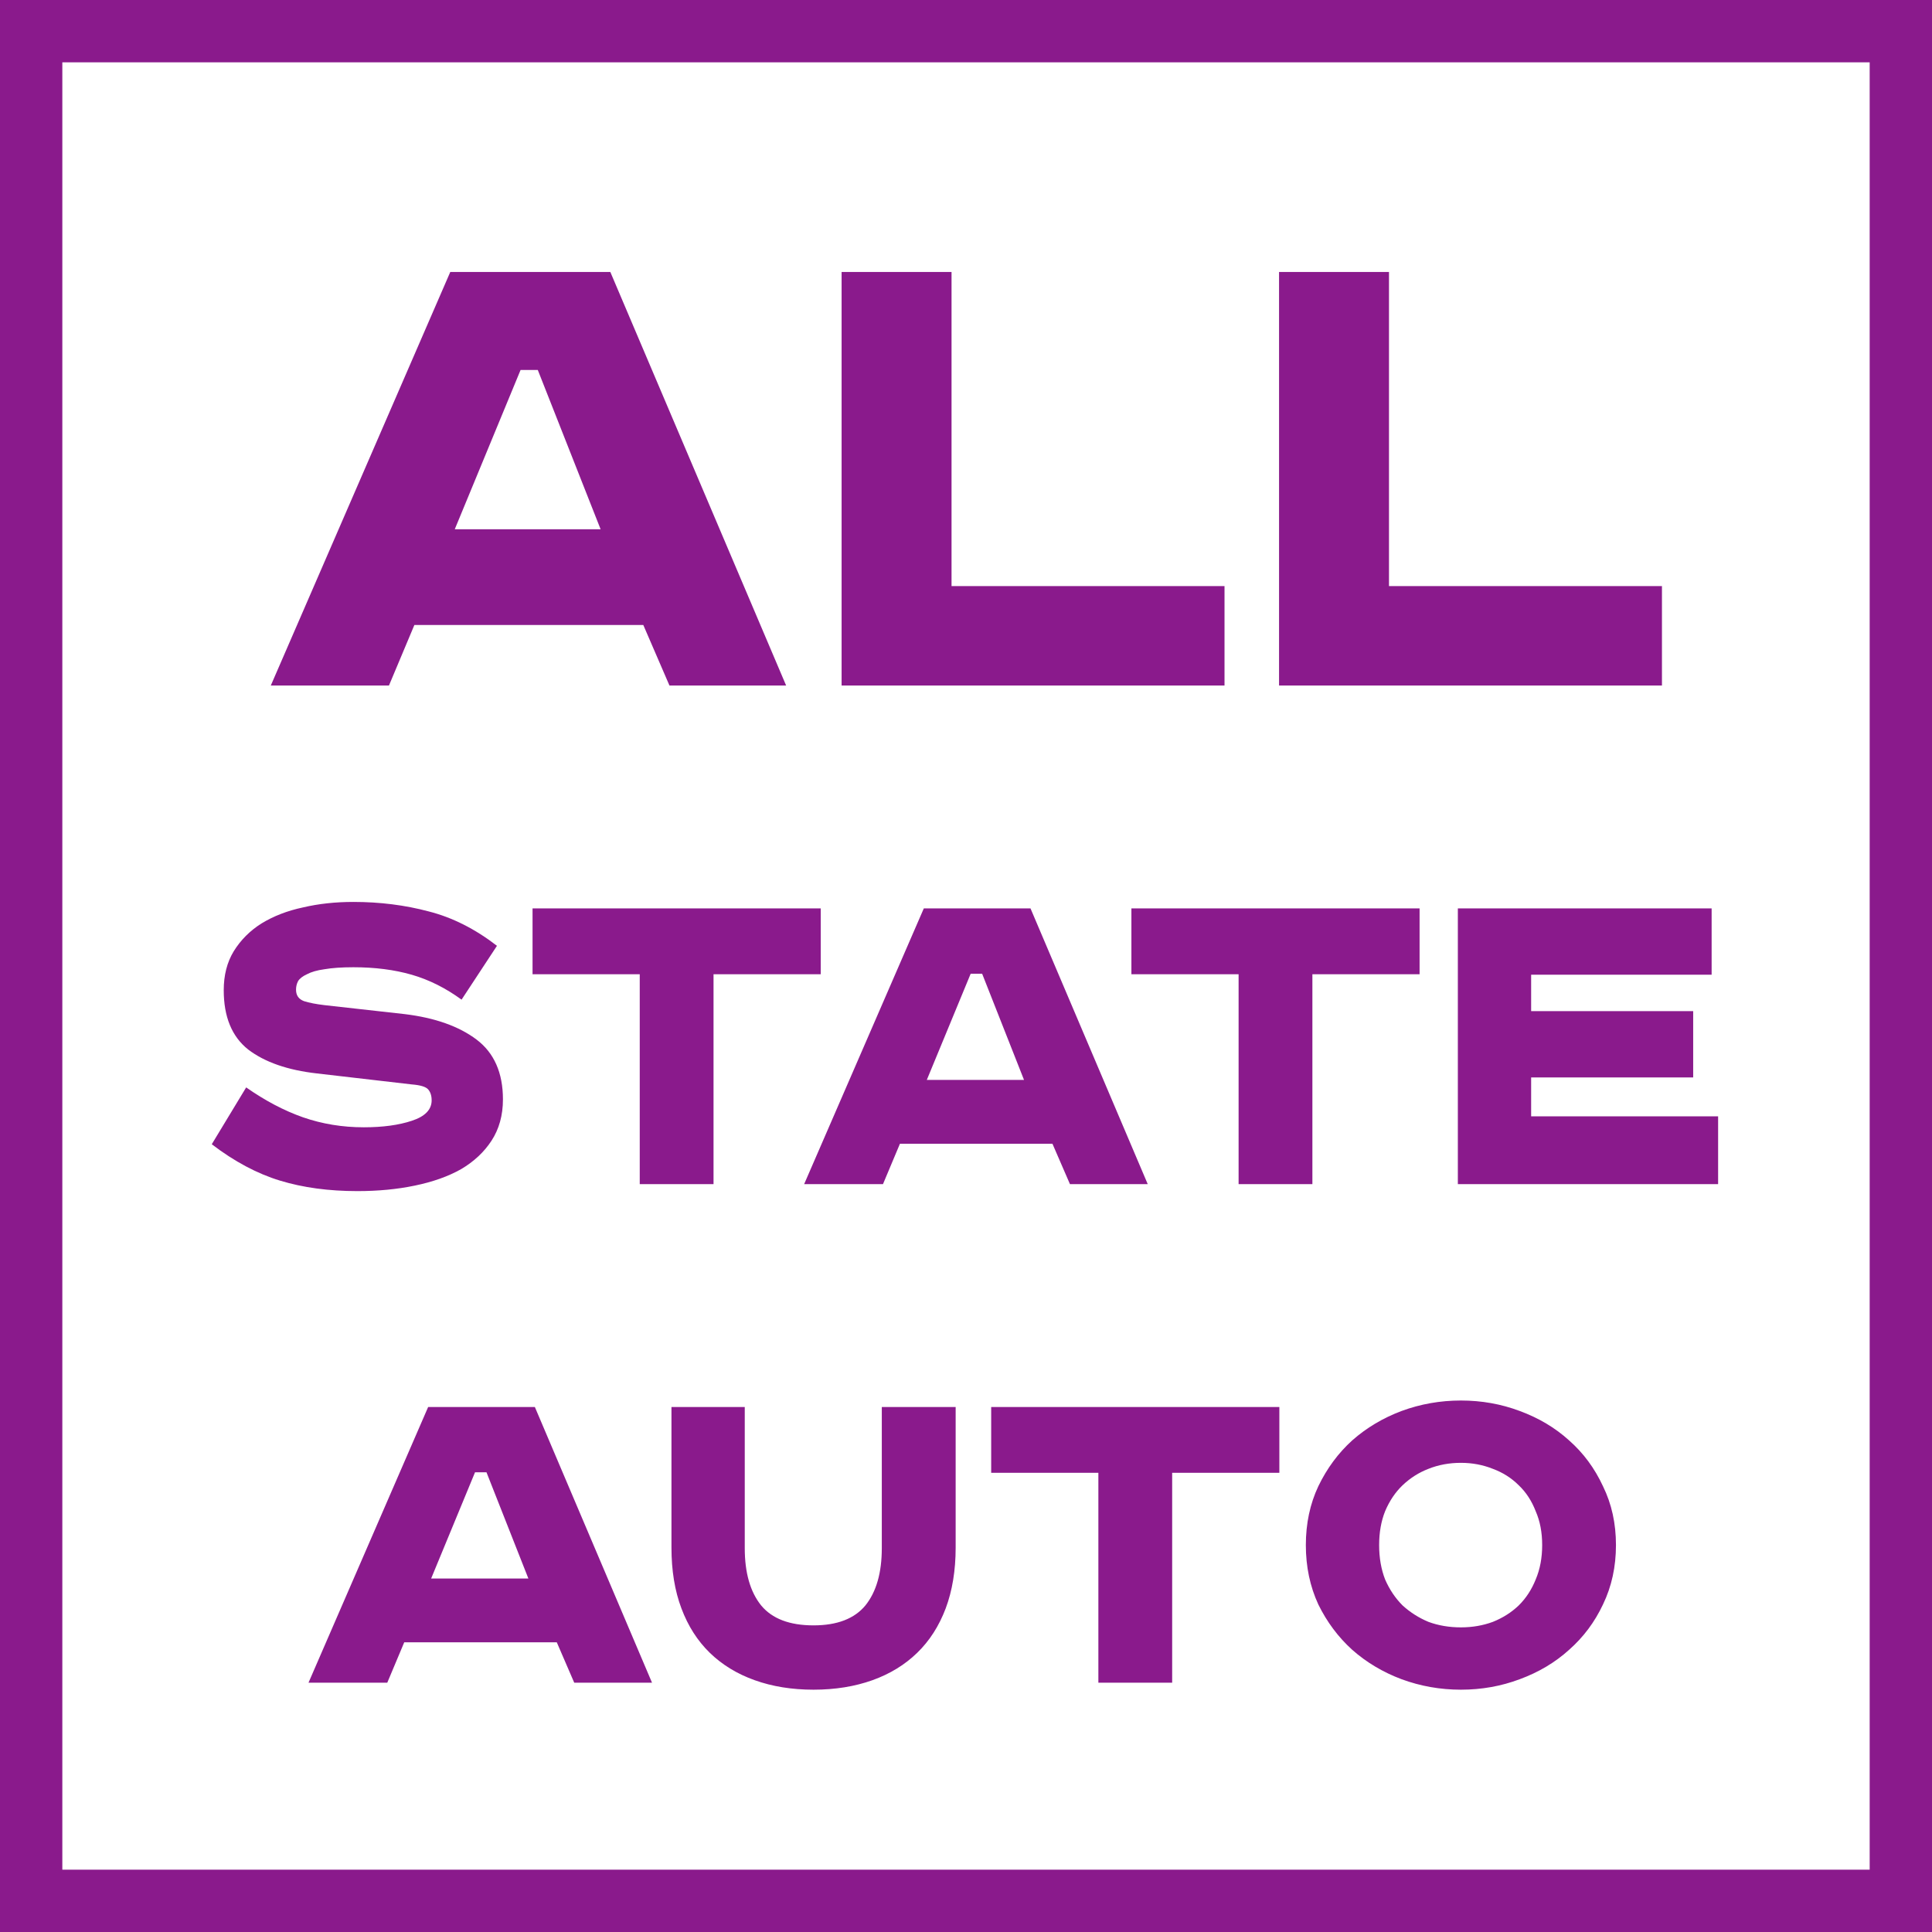
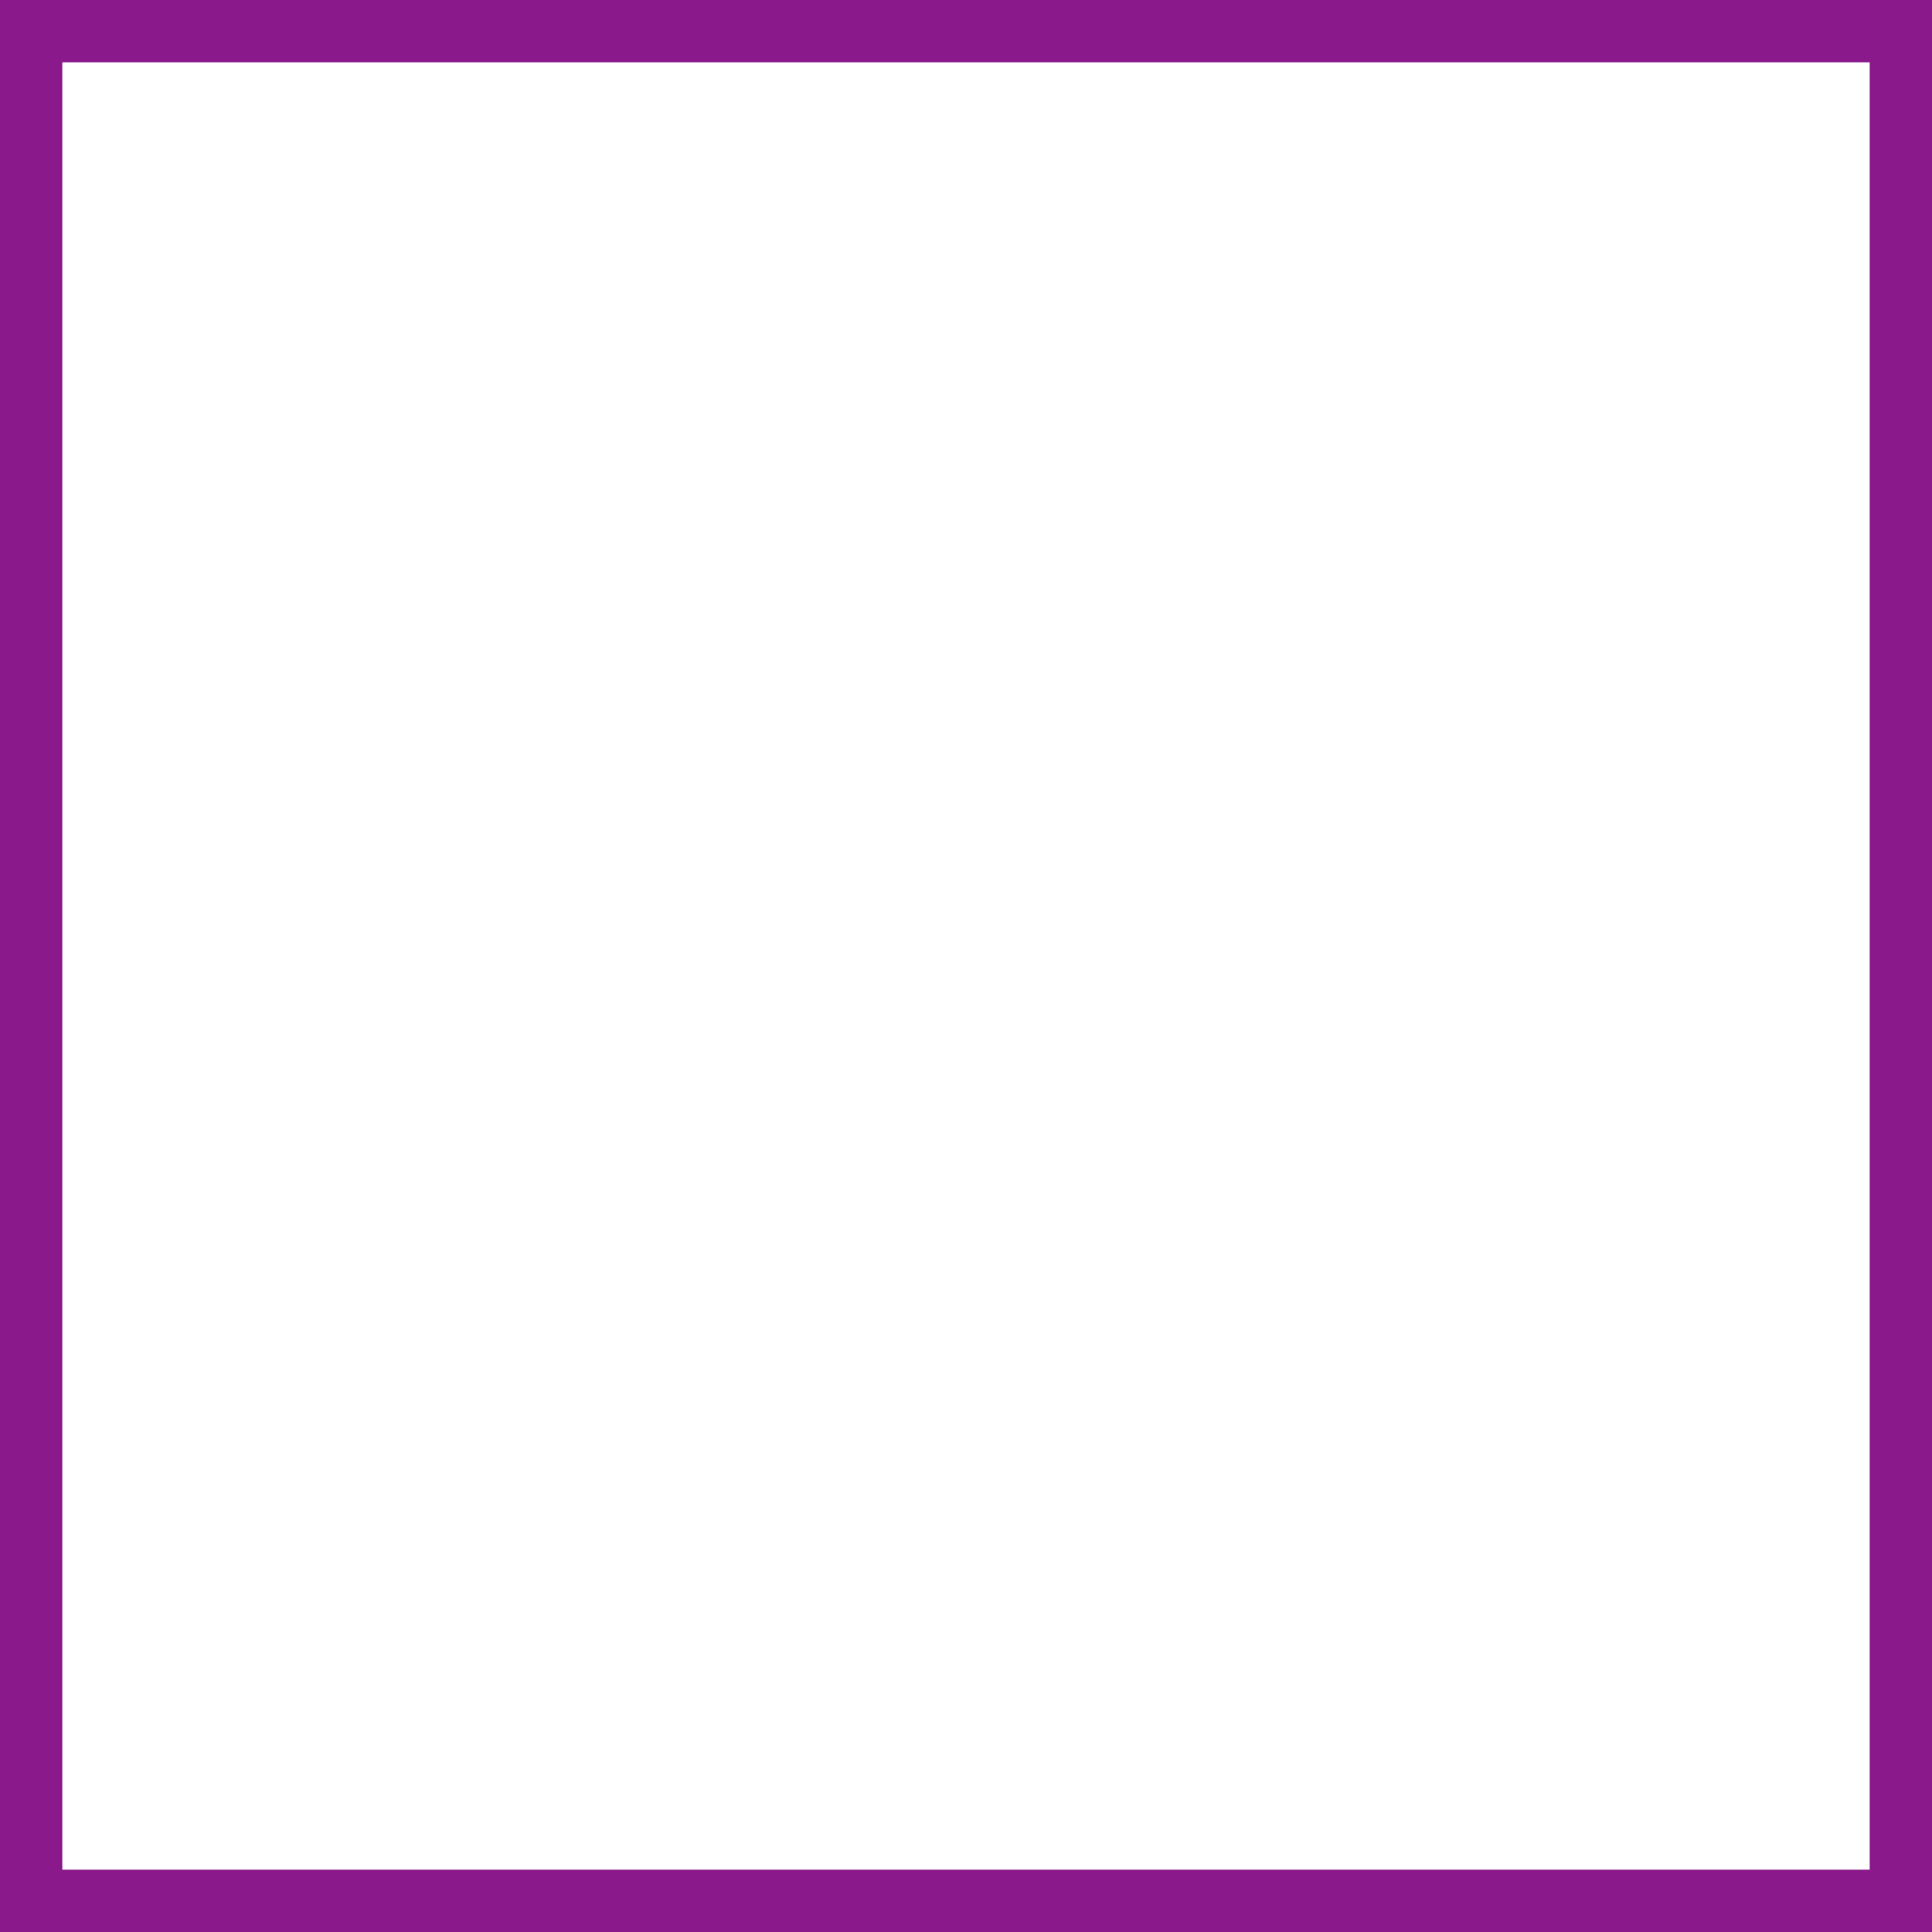
<svg xmlns="http://www.w3.org/2000/svg" width="31" height="31" viewBox="0 0 31 31" fill="none">
-   <path d="M7.297 8.492H9.637L8.629 5.936H8.353L7.297 8.492ZM9.793 4.364L12.614 11H10.742L10.322 10.028H6.649L6.241 11H4.345L7.225 4.364H9.793ZM15.268 4.364V9.404H19.648V11H13.504V4.364H15.268ZM22.287 4.364V9.404H26.667V11H20.523V4.364H22.287ZM7.406 16.04C7.15 15.853 6.883 15.72 6.606 15.64C6.328 15.56 6.016 15.52 5.67 15.52C5.483 15.52 5.328 15.531 5.206 15.552C5.088 15.568 4.995 15.595 4.926 15.632C4.856 15.664 4.808 15.701 4.782 15.744C4.76 15.787 4.75 15.832 4.75 15.88C4.75 15.971 4.792 16.032 4.878 16.064C4.963 16.091 5.072 16.112 5.206 16.128L6.494 16.272C6.979 16.331 7.363 16.467 7.646 16.68C7.928 16.893 8.07 17.213 8.07 17.64C8.07 17.896 8.008 18.117 7.886 18.304C7.768 18.485 7.606 18.637 7.398 18.76C7.19 18.877 6.942 18.965 6.654 19.024C6.371 19.083 6.064 19.112 5.734 19.112C5.275 19.112 4.862 19.056 4.494 18.944C4.126 18.832 3.76 18.637 3.398 18.36L3.95 17.448C4.254 17.661 4.558 17.821 4.862 17.928C5.171 18.035 5.496 18.088 5.838 18.088C6.142 18.088 6.398 18.053 6.606 17.984C6.819 17.915 6.926 17.805 6.926 17.656C6.926 17.581 6.907 17.523 6.87 17.48C6.832 17.437 6.744 17.411 6.606 17.4L5.086 17.224C4.616 17.171 4.248 17.043 3.982 16.84C3.72 16.632 3.59 16.315 3.59 15.888C3.59 15.648 3.643 15.44 3.75 15.264C3.862 15.083 4.011 14.933 4.198 14.816C4.39 14.699 4.611 14.613 4.862 14.56C5.112 14.501 5.382 14.472 5.67 14.472C6.096 14.472 6.499 14.523 6.878 14.624C7.256 14.72 7.622 14.904 7.974 15.176L7.406 16.04ZM13.169 14.576V15.632H11.449V19H10.265V15.632H8.545V14.576H13.169ZM14.871 17.328H16.431L15.759 15.624H15.575L14.871 17.328ZM16.535 14.576L18.416 19H17.168L16.887 18.352H14.44L14.168 19H12.903L14.823 14.576H16.535ZM22.778 14.576V15.632H21.058V19H19.874V15.632H18.154V14.576H22.778ZM27.464 14.576V15.64H24.568V16.224H27.168V17.288H24.568V17.912H27.568V19H23.392V14.576H27.464ZM6.918 25.328H8.478L7.806 23.624H7.622L6.918 25.328ZM8.582 22.576L10.462 27H9.214L8.934 26.352H6.486L6.214 27H4.95L6.87 22.576H8.582ZM11.95 22.576V24.84C11.95 25.235 12.037 25.541 12.213 25.76C12.389 25.973 12.669 26.08 13.053 26.08C13.432 26.08 13.71 25.973 13.886 25.76C14.062 25.541 14.149 25.235 14.149 24.84V22.576H15.334V24.832C15.334 25.2 15.28 25.525 15.174 25.808C15.067 26.091 14.915 26.328 14.717 26.52C14.52 26.712 14.28 26.859 13.998 26.96C13.715 27.061 13.4 27.112 13.053 27.112C12.707 27.112 12.392 27.061 12.11 26.96C11.827 26.859 11.587 26.712 11.389 26.52C11.192 26.328 11.04 26.091 10.934 25.808C10.827 25.525 10.774 25.2 10.774 24.832V22.576H11.95ZM20.528 22.576V23.632H18.808V27H17.624V23.632H15.904V22.576H20.528ZM22.129 24.792C22.129 24.995 22.161 25.179 22.225 25.344C22.295 25.504 22.388 25.643 22.505 25.76C22.628 25.872 22.767 25.96 22.921 26.024C23.081 26.083 23.255 26.112 23.441 26.112C23.623 26.112 23.793 26.083 23.953 26.024C24.113 25.96 24.252 25.872 24.369 25.76C24.487 25.643 24.577 25.504 24.641 25.344C24.711 25.179 24.745 24.995 24.745 24.792C24.745 24.589 24.711 24.408 24.641 24.248C24.577 24.083 24.487 23.944 24.369 23.832C24.252 23.715 24.113 23.627 23.953 23.568C23.793 23.504 23.623 23.472 23.441 23.472C23.255 23.472 23.081 23.504 22.921 23.568C22.767 23.627 22.628 23.715 22.505 23.832C22.388 23.944 22.295 24.083 22.225 24.248C22.161 24.408 22.129 24.589 22.129 24.792ZM25.929 24.792C25.929 25.139 25.86 25.456 25.721 25.744C25.588 26.027 25.407 26.269 25.177 26.472C24.953 26.675 24.689 26.832 24.385 26.944C24.087 27.056 23.772 27.112 23.441 27.112C23.111 27.112 22.793 27.056 22.489 26.944C22.191 26.832 21.927 26.675 21.697 26.472C21.473 26.269 21.292 26.027 21.153 25.744C21.02 25.456 20.953 25.139 20.953 24.792C20.953 24.445 21.02 24.131 21.153 23.848C21.292 23.56 21.473 23.315 21.697 23.112C21.927 22.909 22.191 22.752 22.489 22.64C22.793 22.528 23.111 22.472 23.441 22.472C23.772 22.472 24.087 22.528 24.385 22.64C24.689 22.752 24.953 22.909 25.177 23.112C25.407 23.315 25.588 23.56 25.721 23.848C25.86 24.131 25.929 24.445 25.929 24.792Z" fill="#8A1A8C" />
  <rect x="0.5" y="0.5" width="30" height="30" stroke="#8A1A8C" />
</svg>